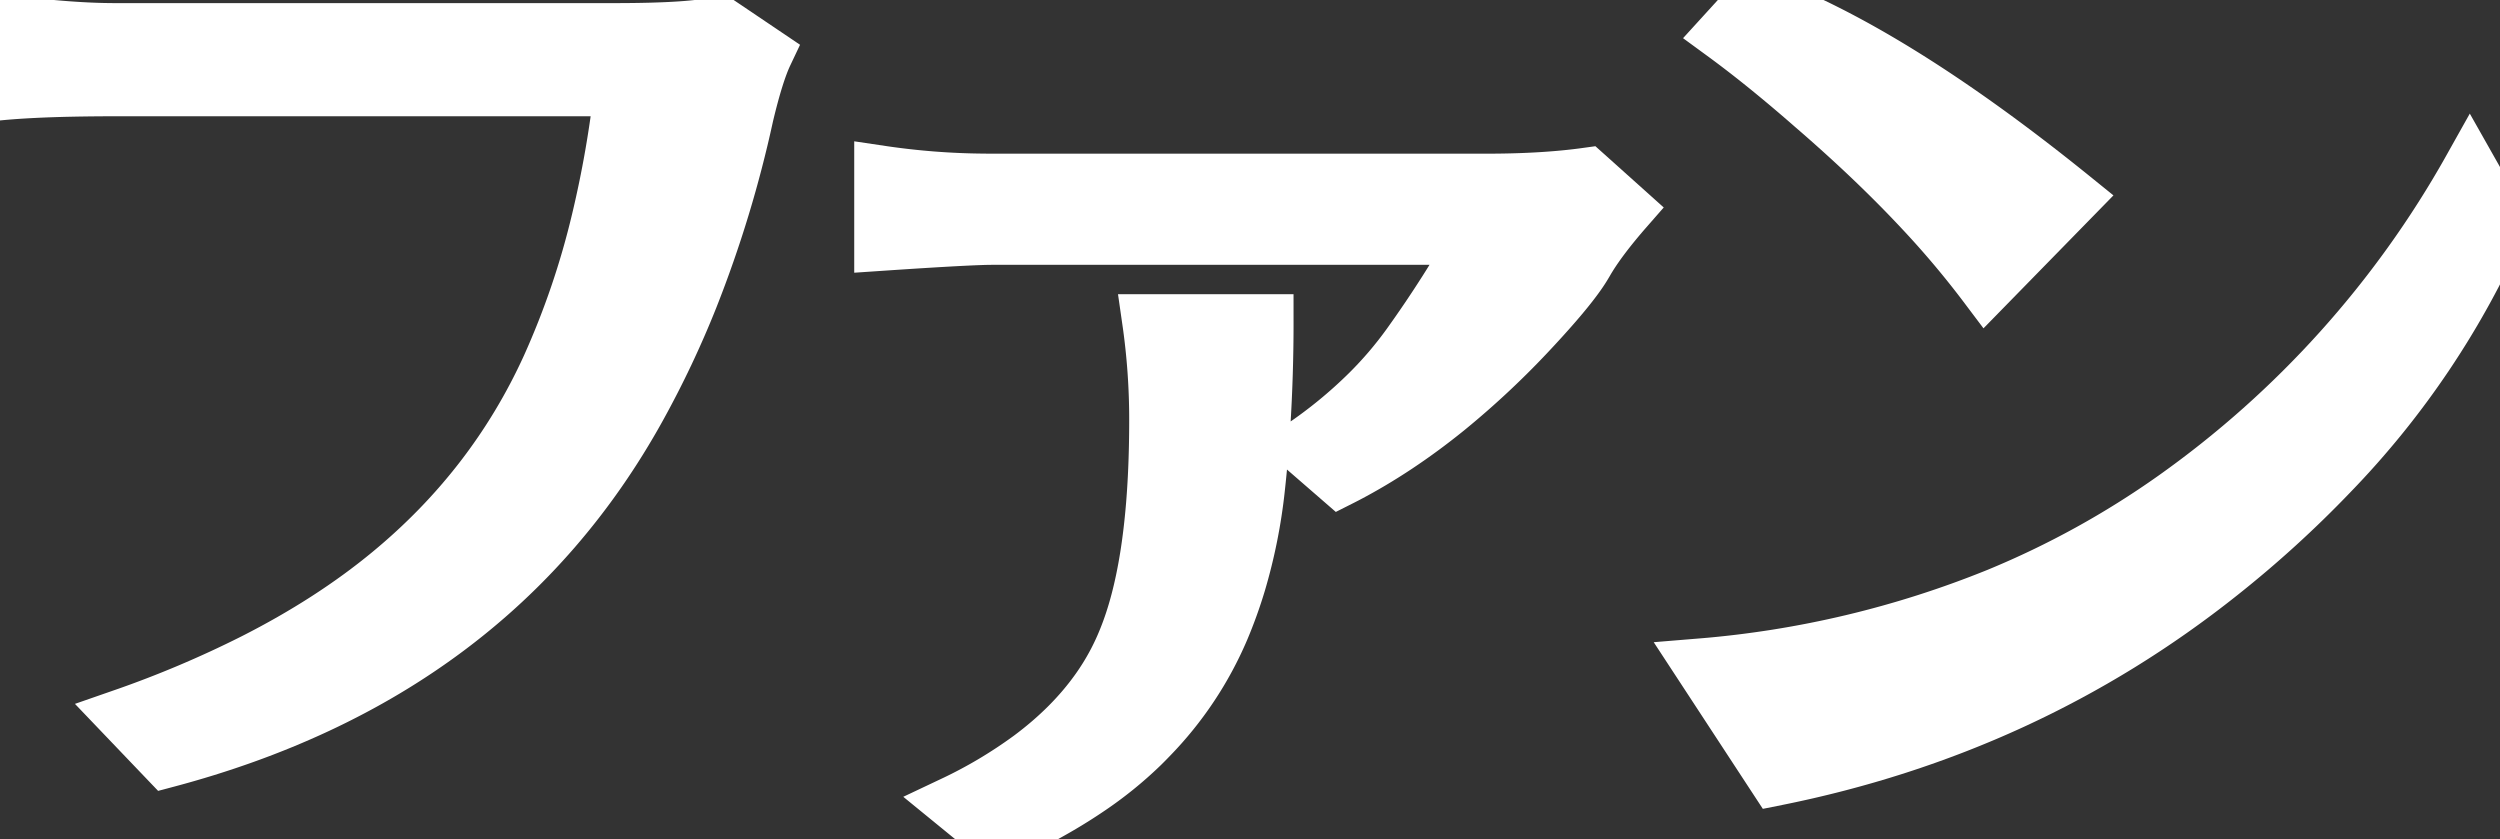
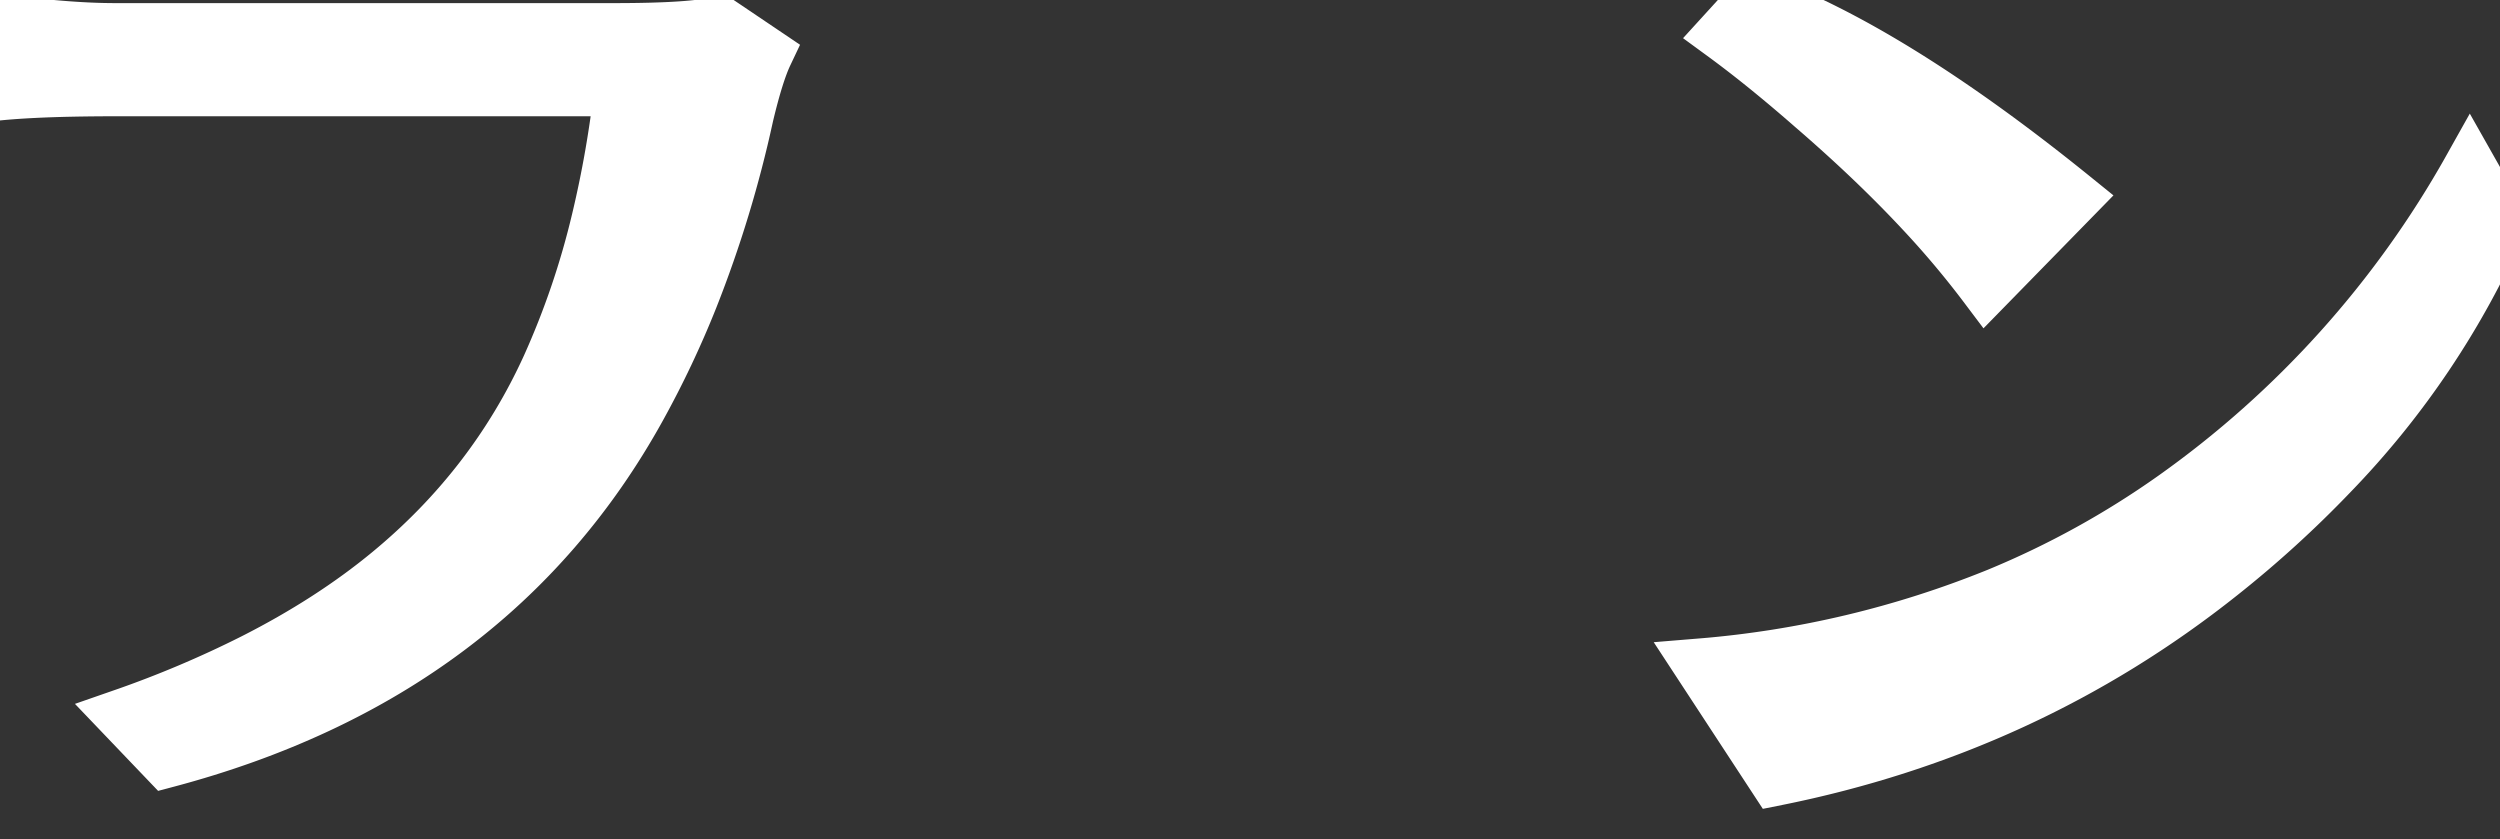
<svg xmlns="http://www.w3.org/2000/svg" width="43.787" height="14.695" viewBox="0 0 43.787 14.695">
  <rect x="0" y="0" width="43.787" height="14.695" fill="#333333" stroke="none" />
  <g id="svgGroup" stroke-linecap="round" fill-rule="evenodd" font-size="9pt" stroke="#fff" stroke-width="0.25mm" fill="#fff" style="stroke:#fff;stroke-width:0.25mm;fill:#fff">
    <path d="M 0 1.635 L 0 0.369 Q 0.892 0.487 1.578 0.517 A 10.184 10.184 0 0 0 2.021 0.527 L 10.758 0.527 Q 12.146 0.527 12.604 0.404 L 13.412 0.949 Q 13.254 1.283 13.078 2.021 A 20.508 20.508 0 0 1 12.11 5.207 A 16.865 16.865 0 0 1 11.197 7.137 Q 8.613 11.813 2.918 13.324 L 2.162 12.533 A 18.849 18.849 0 0 0 4.438 11.57 Q 5.799 10.88 6.829 10.028 Q 8.648 8.525 9.606 6.425 A 14.25 14.25 0 0 0 10.481 3.853 A 18.923 18.923 0 0 0 10.881 1.564 L 2.021 1.564 A 37.454 37.454 0 0 0 1.28 1.571 Q 0.52 1.586 0 1.635 Z" id="0" vector-effect="non-scaling-stroke" />
-     <path d="M 15.434 4.271 L 15.434 3.023 A 12.863 12.863 0 0 0 17.234 3.163 A 14.182 14.182 0 0 0 17.367 3.164 L 26.033 3.164 Q 27.035 3.164 27.791 3.059 L 28.477 3.674 A 9.758 9.758 0 0 0 28.205 3.999 Q 27.942 4.329 27.792 4.588 A 2.809 2.809 0 0 0 27.782 4.605 A 2.58 2.58 0 0 1 27.642 4.822 Q 27.471 5.063 27.176 5.398 A 16.625 16.625 0 0 1 26.859 5.748 A 14.779 14.779 0 0 1 25.344 7.173 Q 24.476 7.875 23.586 8.341 A 9.131 9.131 0 0 1 23.467 8.402 L 22.799 7.822 A 8.132 8.132 0 0 0 23.962 6.868 A 6.603 6.603 0 0 0 24.671 6.038 A 20.461 20.461 0 0 0 25.323 5.073 A 15.12 15.12 0 0 0 25.857 4.166 L 17.367 4.166 A 5.896 5.896 0 0 0 17.181 4.17 Q 16.729 4.185 15.628 4.258 A 169.888 169.888 0 0 0 15.434 4.271 Z M 17.473 14.695 L 16.699 14.063 A 8.196 8.196 0 0 0 18.038 13.266 Q 18.766 12.725 19.226 12.075 A 4.247 4.247 0 0 0 19.705 11.197 Q 20.199 9.988 20.245 7.827 A 21.396 21.396 0 0 0 20.25 7.365 A 12.048 12.048 0 0 0 20.127 5.625 L 22.184 5.625 A 28.922 28.922 0 0 1 22.128 7.453 A 23.471 23.471 0 0 1 22.034 8.543 A 9.371 9.371 0 0 1 21.701 10.212 A 7.996 7.996 0 0 1 21.41 11.021 A 6.189 6.189 0 0 1 20.147 12.916 A 7.126 7.126 0 0 1 20.004 13.061 A 6.744 6.744 0 0 1 19.061 13.823 Q 18.372 14.29 17.473 14.695 Z" id="1" vector-effect="non-scaling-stroke" />
    <path d="M 31.096 13.641 L 29.795 11.654 A 17.654 17.654 0 0 0 34.995 10.416 A 15.652 15.652 0 0 0 38.074 8.719 A 17.622 17.622 0 0 0 43.26 2.953 L 43.787 3.885 A 14.958 14.958 0 0 1 40.831 8.289 A 19.131 19.131 0 0 1 38.892 10.055 Q 35.49 12.762 31.096 13.641 Z M 30.182 0.598 L 30.727 0 Q 33.1 0.861 36.316 3.463 L 34.787 5.027 A 16.153 16.153 0 0 0 33.643 3.669 Q 33.021 3.004 32.265 2.321 A 28.766 28.766 0 0 0 31.746 1.863 A 27.87 27.87 0 0 0 30.982 1.217 Q 30.565 0.878 30.182 0.598 Z" id="2" vector-effect="non-scaling-stroke" />
  </g>
</svg>